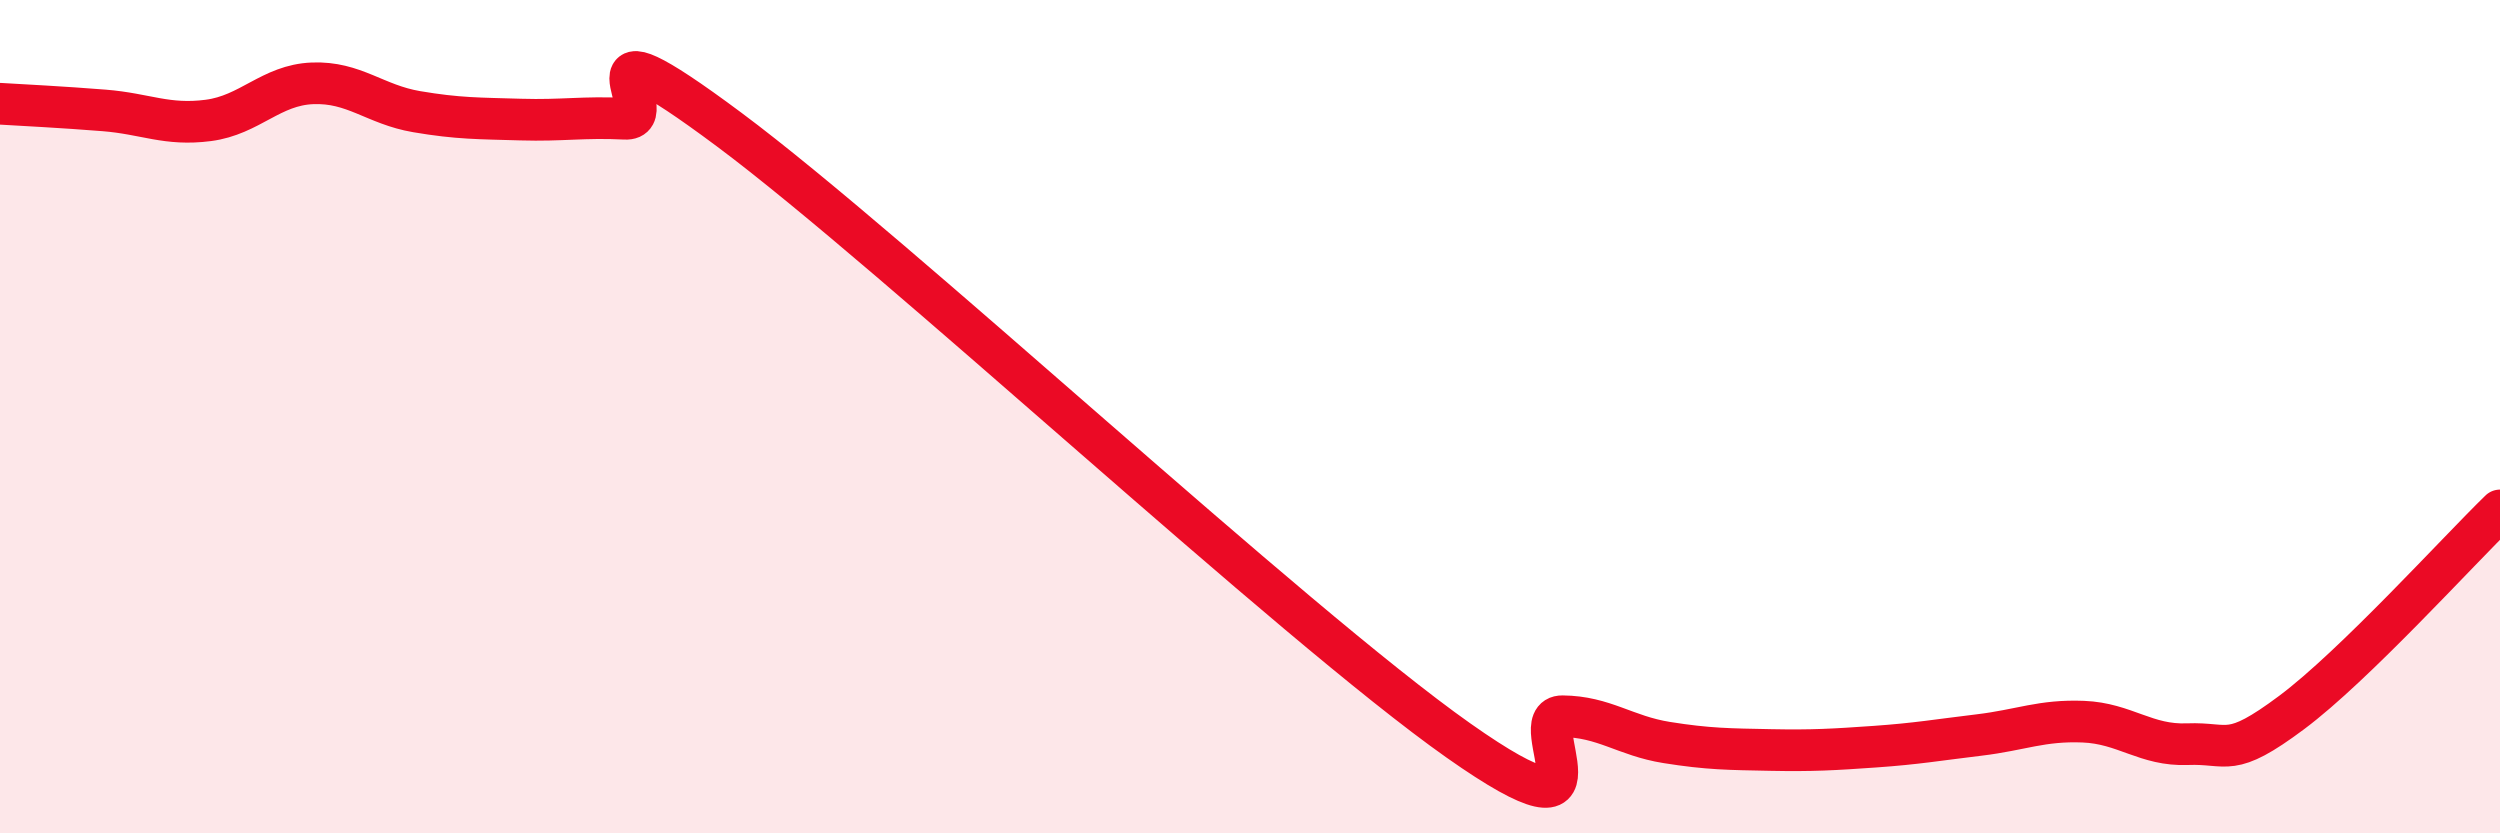
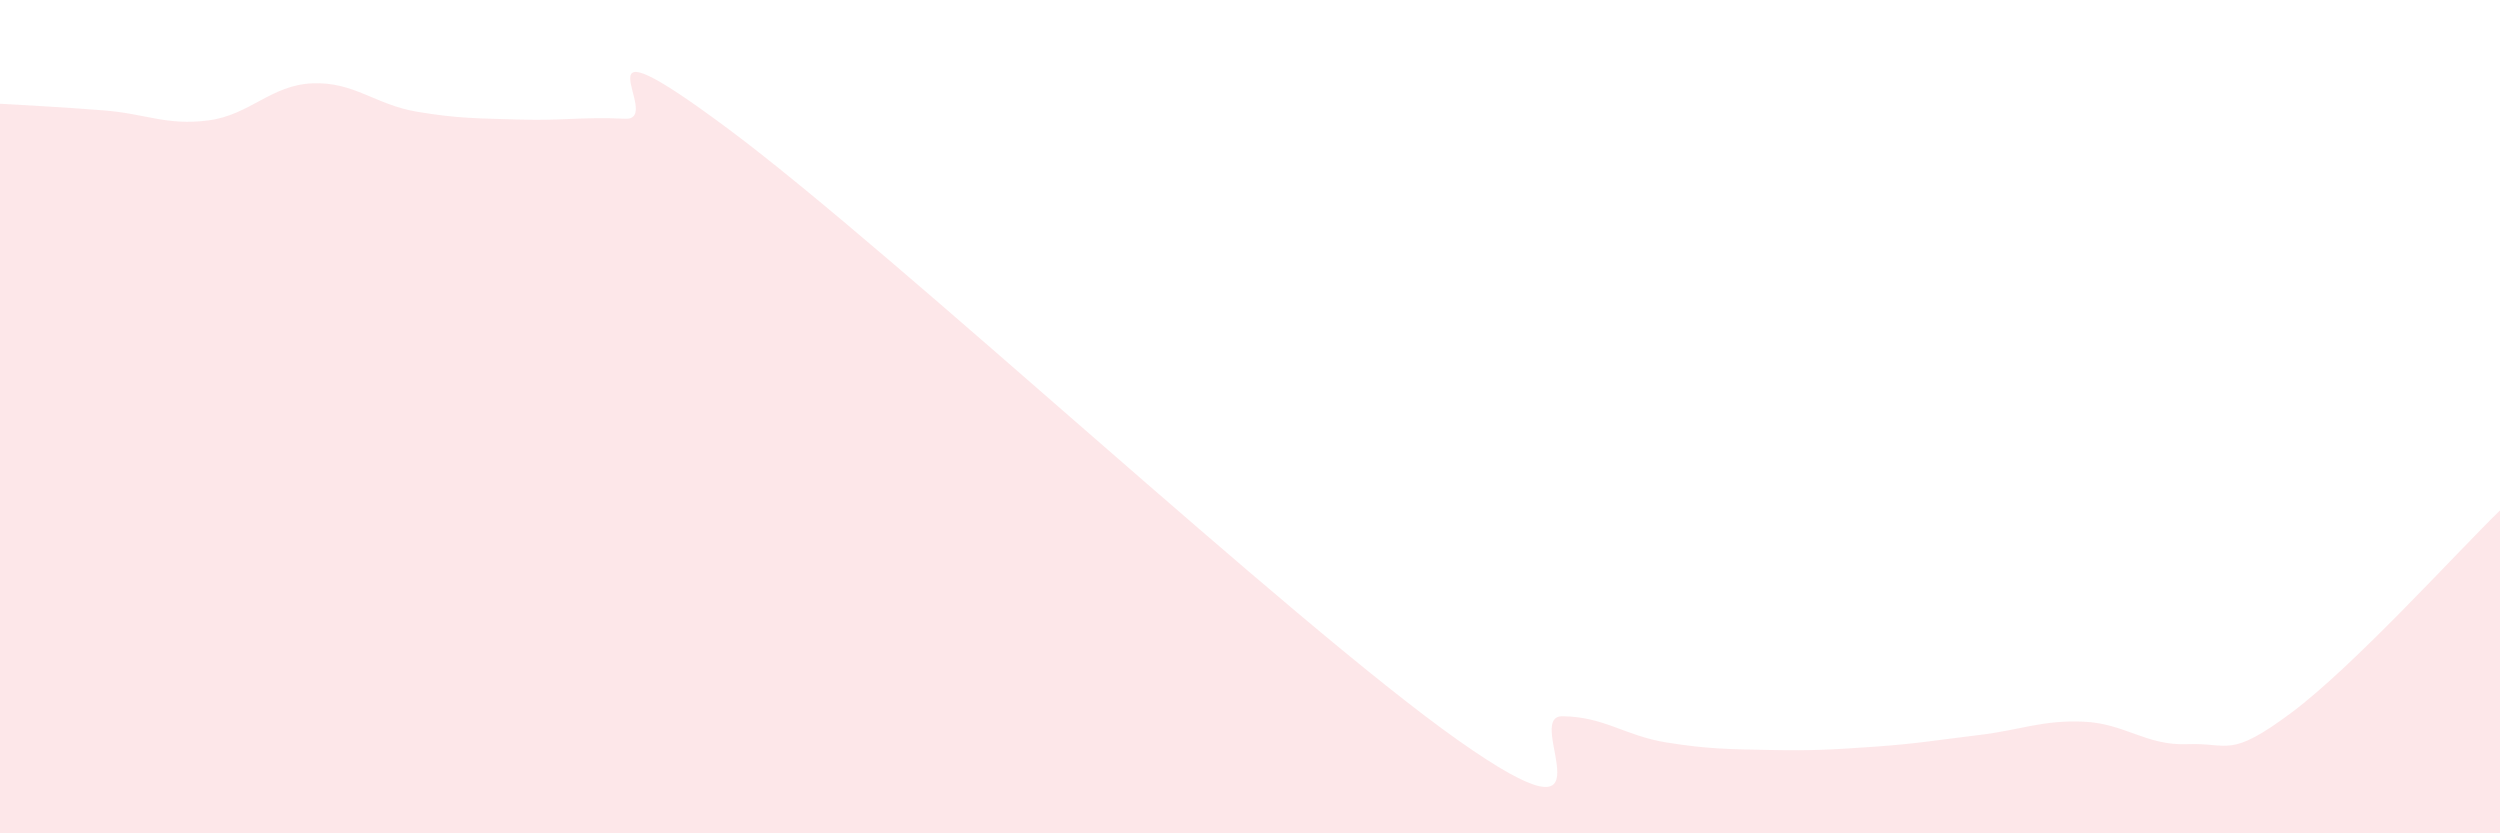
<svg xmlns="http://www.w3.org/2000/svg" width="60" height="20" viewBox="0 0 60 20">
  <path d="M 0,2.49 C 0.5,2.52 1.5,2.57 2.5,2.65 C 3.5,2.73 4,3.02 5,2.89 C 6,2.76 6.5,2.04 7.5,2 C 8.5,1.96 9,2.51 10,2.68 C 11,2.85 11.5,2.84 12.5,2.87 C 13.5,2.9 14,2.8 15,2.85 C 16,2.9 13.5,0.13 17.5,3.11 C 21.5,6.09 31,14.95 35,17.77 C 39,20.59 36.5,17.18 37.5,17.19 C 38.5,17.2 39,17.66 40,17.82 C 41,17.98 41.5,17.98 42.5,18 C 43.5,18.02 44,17.99 45,17.92 C 46,17.85 46.5,17.76 47.5,17.64 C 48.5,17.52 49,17.28 50,17.32 C 51,17.36 51.5,17.9 52.5,17.86 C 53.5,17.82 53.5,18.22 55,17.1 C 56.5,15.98 59,13.22 60,12.25L60 20L0 20Z" fill="#EB0A25" opacity="0.1" stroke-linecap="round" stroke-linejoin="round" />
-   <path d="M 0,2.49 C 0.5,2.52 1.5,2.57 2.5,2.65 C 3.5,2.73 4,3.02 5,2.89 C 6,2.76 6.5,2.04 7.5,2 C 8.5,1.96 9,2.51 10,2.68 C 11,2.85 11.5,2.84 12.5,2.87 C 13.5,2.9 14,2.8 15,2.85 C 16,2.9 13.5,0.13 17.5,3.11 C 21.5,6.09 31,14.95 35,17.77 C 39,20.59 36.5,17.18 37.5,17.19 C 38.5,17.2 39,17.66 40,17.82 C 41,17.98 41.5,17.98 42.5,18 C 43.5,18.02 44,17.99 45,17.92 C 46,17.85 46.5,17.76 47.5,17.64 C 48.5,17.52 49,17.28 50,17.32 C 51,17.36 51.5,17.9 52.5,17.86 C 53.5,17.82 53.5,18.22 55,17.1 C 56.5,15.98 59,13.22 60,12.25" stroke="#EB0A25" stroke-width="1" fill="none" stroke-linecap="round" stroke-linejoin="round" />
</svg>